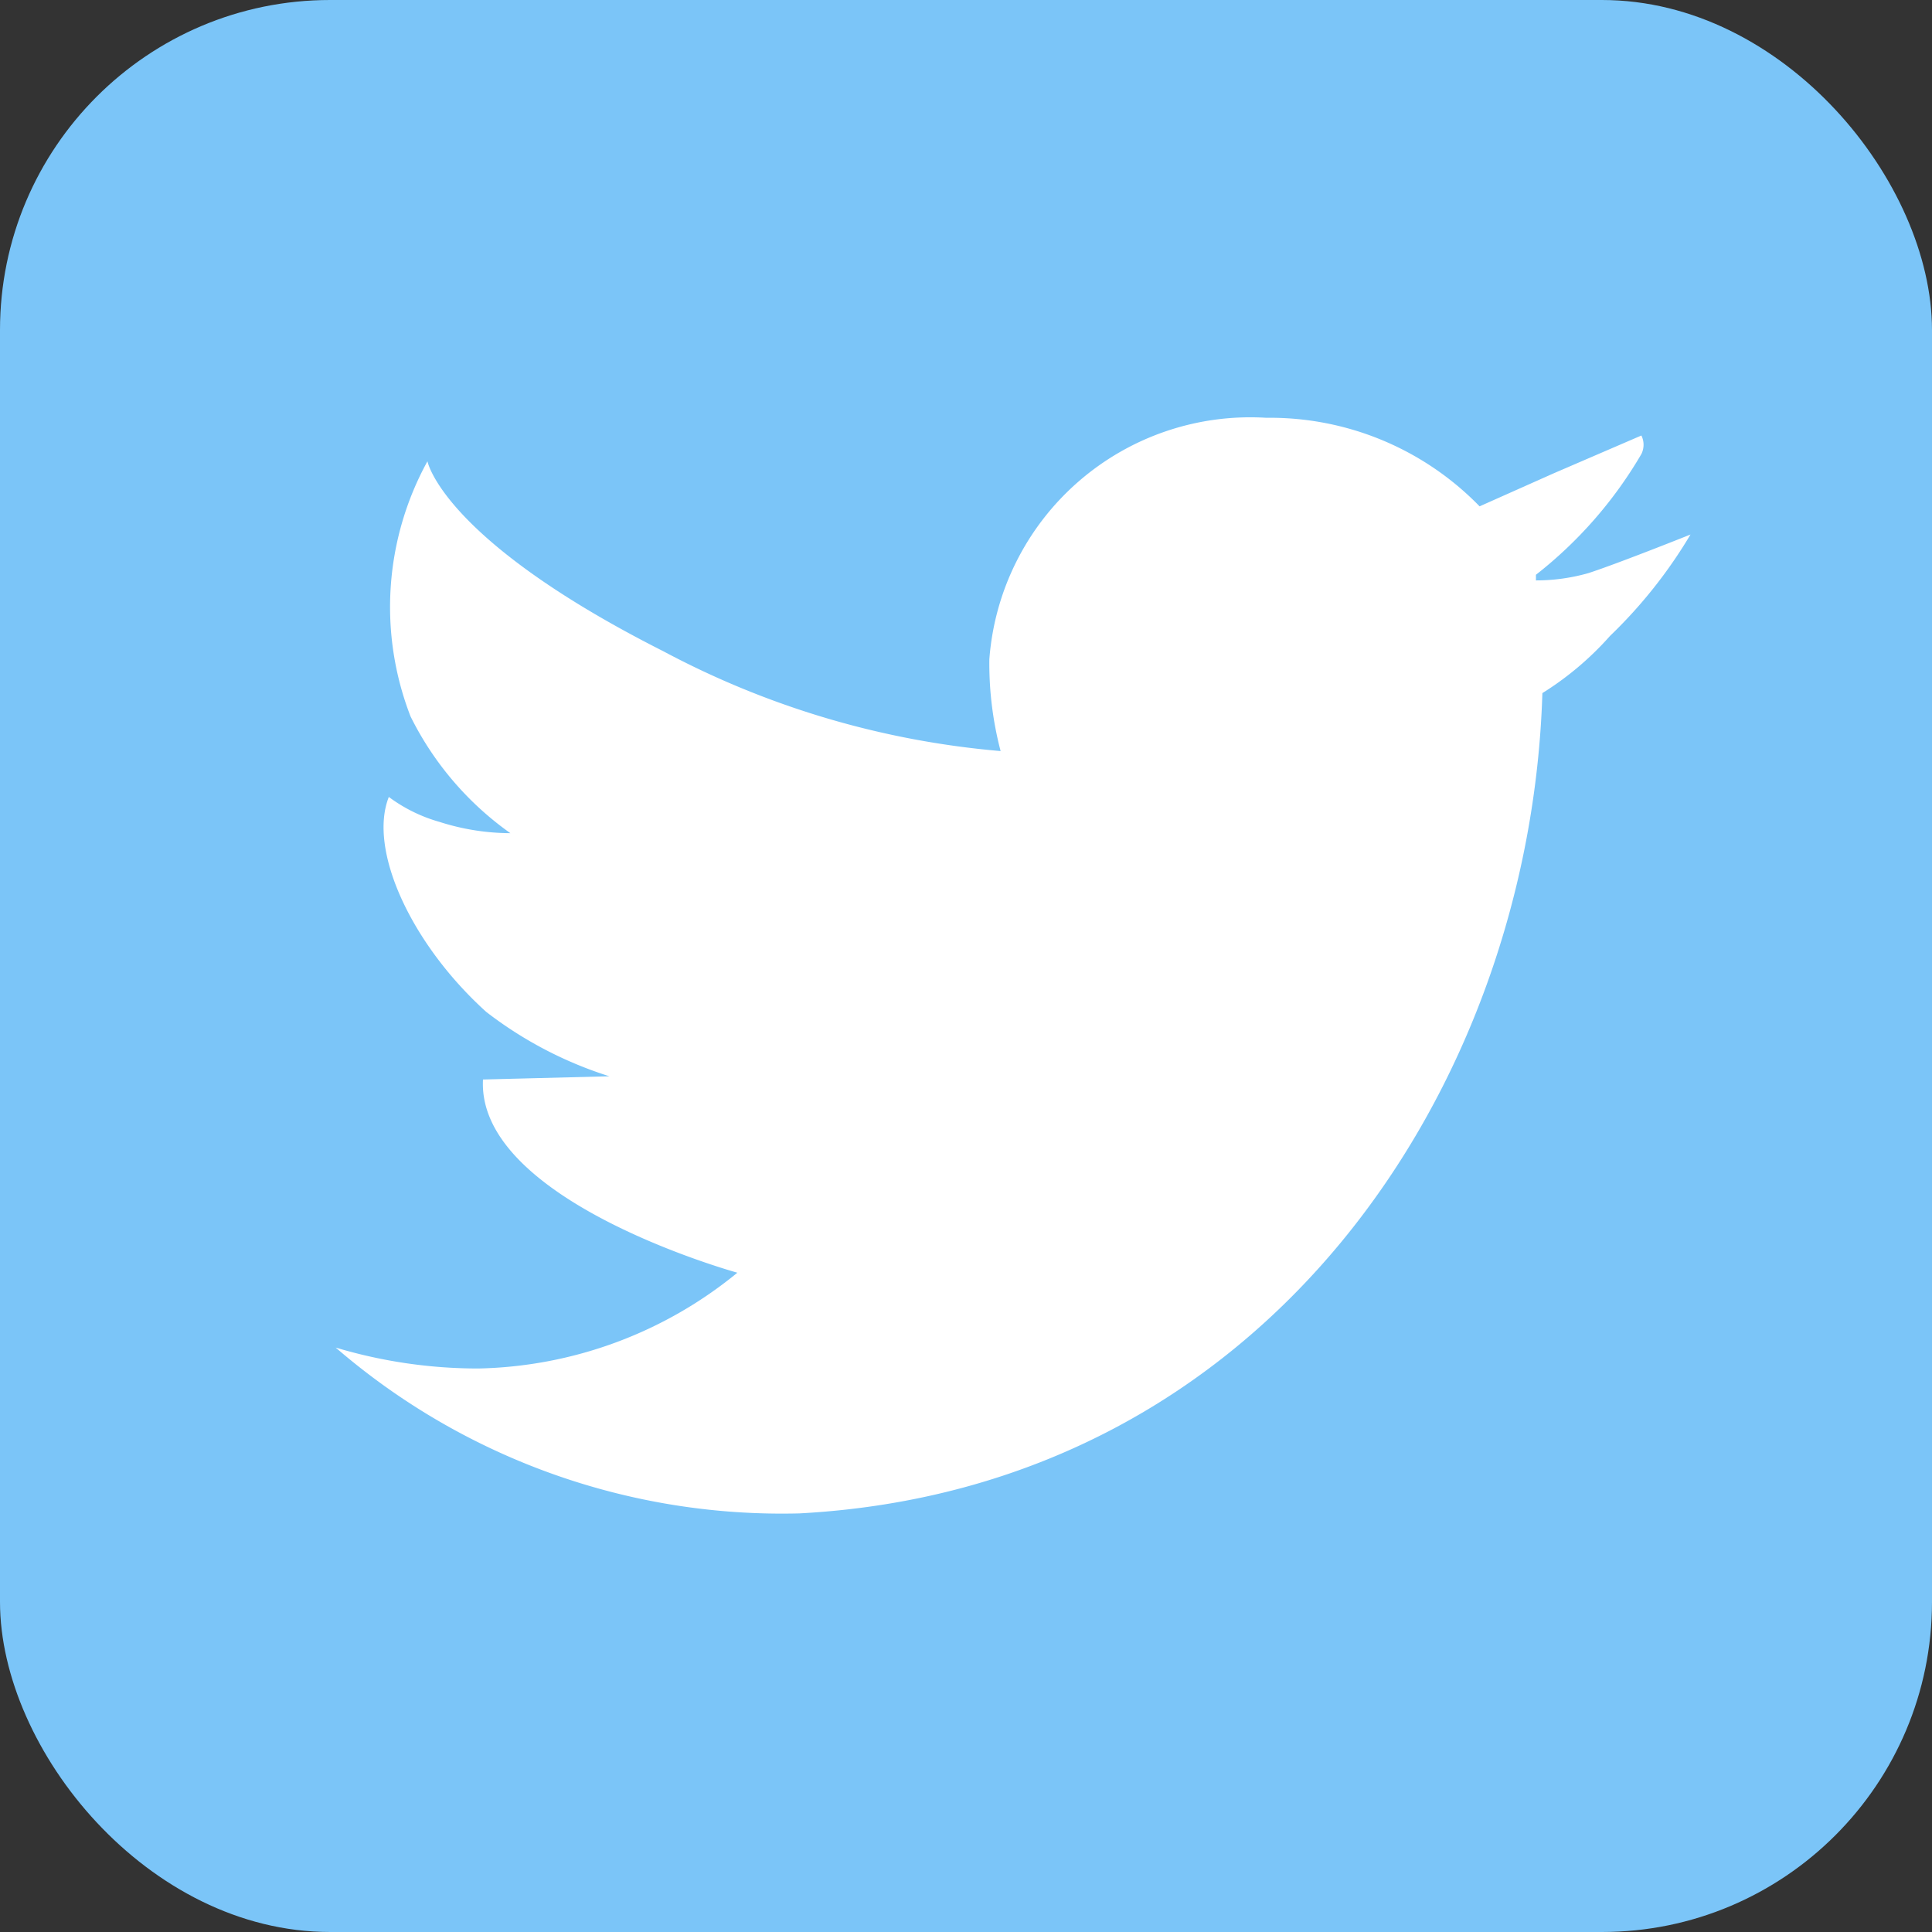
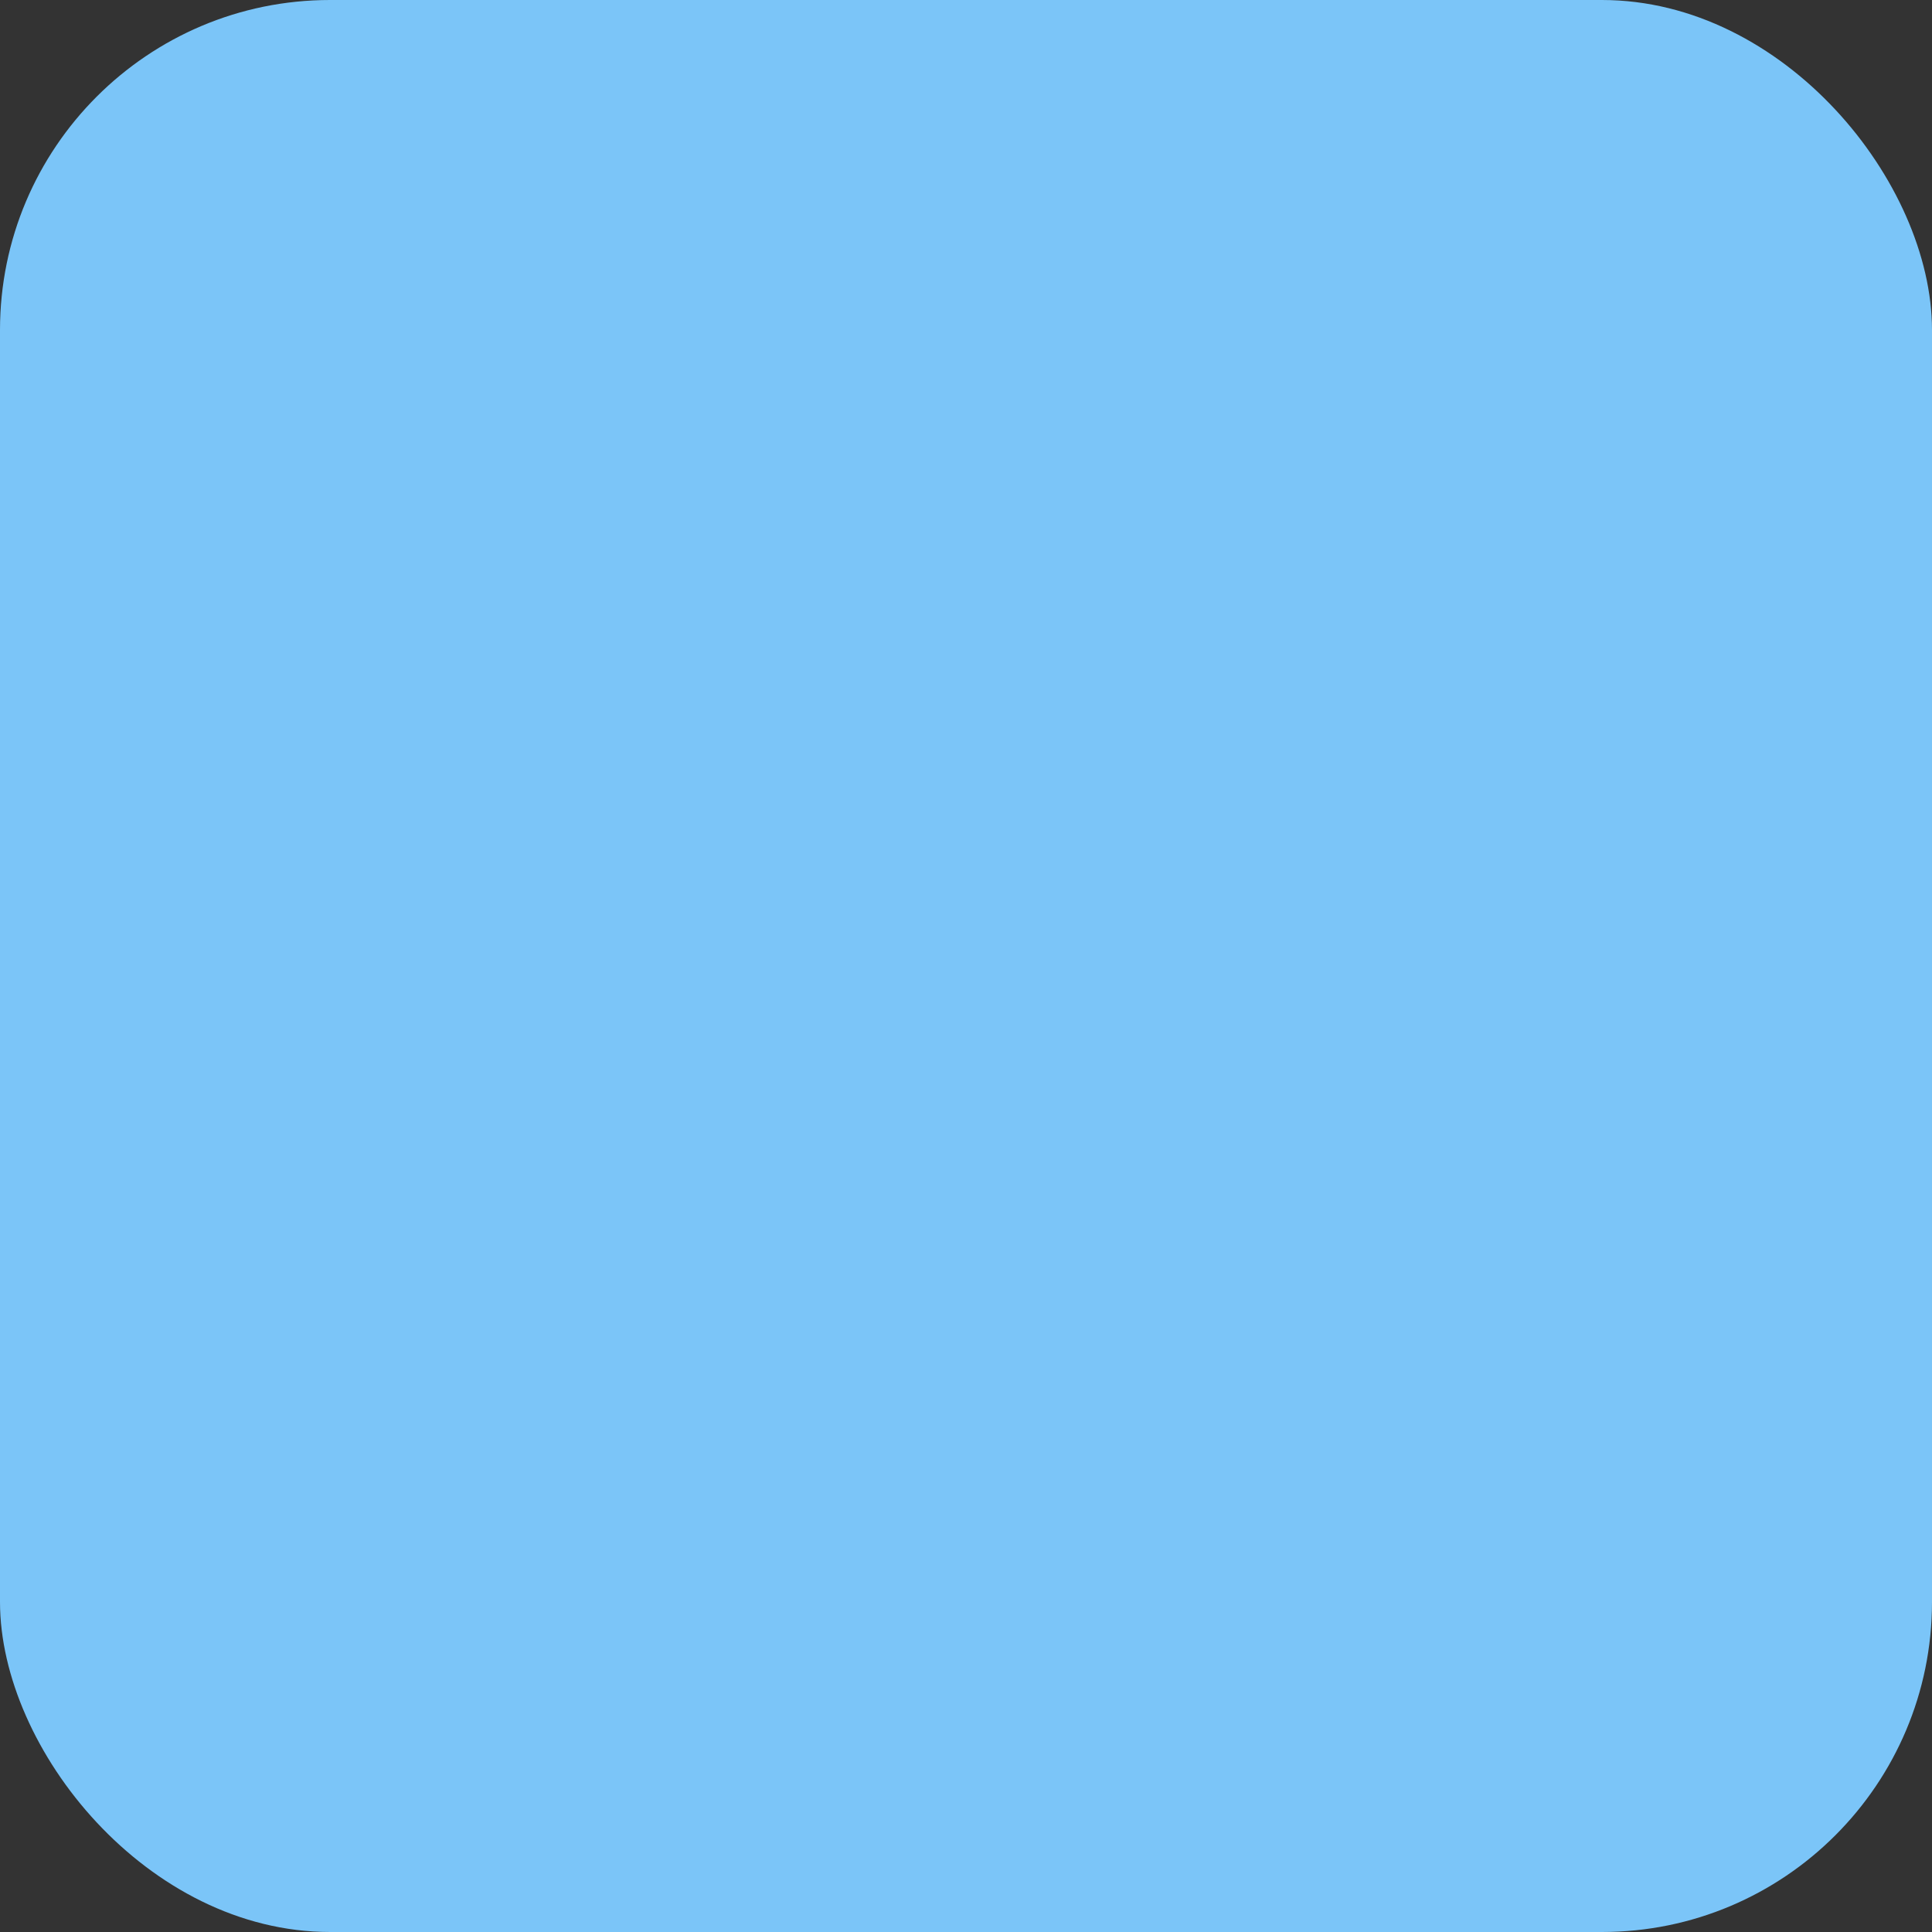
<svg xmlns="http://www.w3.org/2000/svg" width="24" height="24" viewBox="0 0 24 24">
  <rect x="0" y="0" width="24" height="24" fill="#333333" stroke="none" />
  <defs>
    <style>.cls-1{fill:#7bc5f8;}.cls-2{fill:#fff;}</style>
  </defs>
  <g id="レイヤー_2" data-name="レイヤー 2">
    <g id="OBJECTS">
      <rect class="cls-1" width="24" height="24" rx="4.1" />
-       <polygon class="cls-2" points="20.39 5.41 20.39 5.41 20.39 5.41 20.39 5.41" />
-       <path class="cls-2" d="M19.73,7.12a2.38,2.38,0,0,1-.65.09V7.14a5.29,5.29,0,0,0,1.31-1.5.26.26,0,0,0,0-.23l-1.09.47-.92.41h0a3.63,3.63,0,0,0-2.65-1.1,3.25,3.25,0,0,0-3.44,3,4.29,4.29,0,0,0,.14,1.14h0A10.86,10.86,0,0,1,8.24,8.09C5.49,6.7,5.31,5.73,5.31,5.73A3.76,3.76,0,0,0,5.1,8.9a3.9,3.9,0,0,0,1.24,1.45h0a2.91,2.91,0,0,1-.88-.14,1.94,1.94,0,0,1-.63-.31c-.26.66.28,1.83,1.21,2.67a4.93,4.93,0,0,0,1.53.8L6,13.41c-.08,1.51,3.16,2.4,3.16,2.4h0A5.24,5.24,0,0,1,5.94,17a6.16,6.16,0,0,1-1.77-.26A8.48,8.48,0,0,0,9.93,18.8c5.8-.31,9.08-5.29,9.23-10.19h0A3.83,3.83,0,0,0,20,7.9,6,6,0,0,0,21,6.64S20.1,7,19.73,7.12Z" />
-       <path class="cls-2" d="M20.39,5.41Z" />
    </g>
  </g>
</svg>